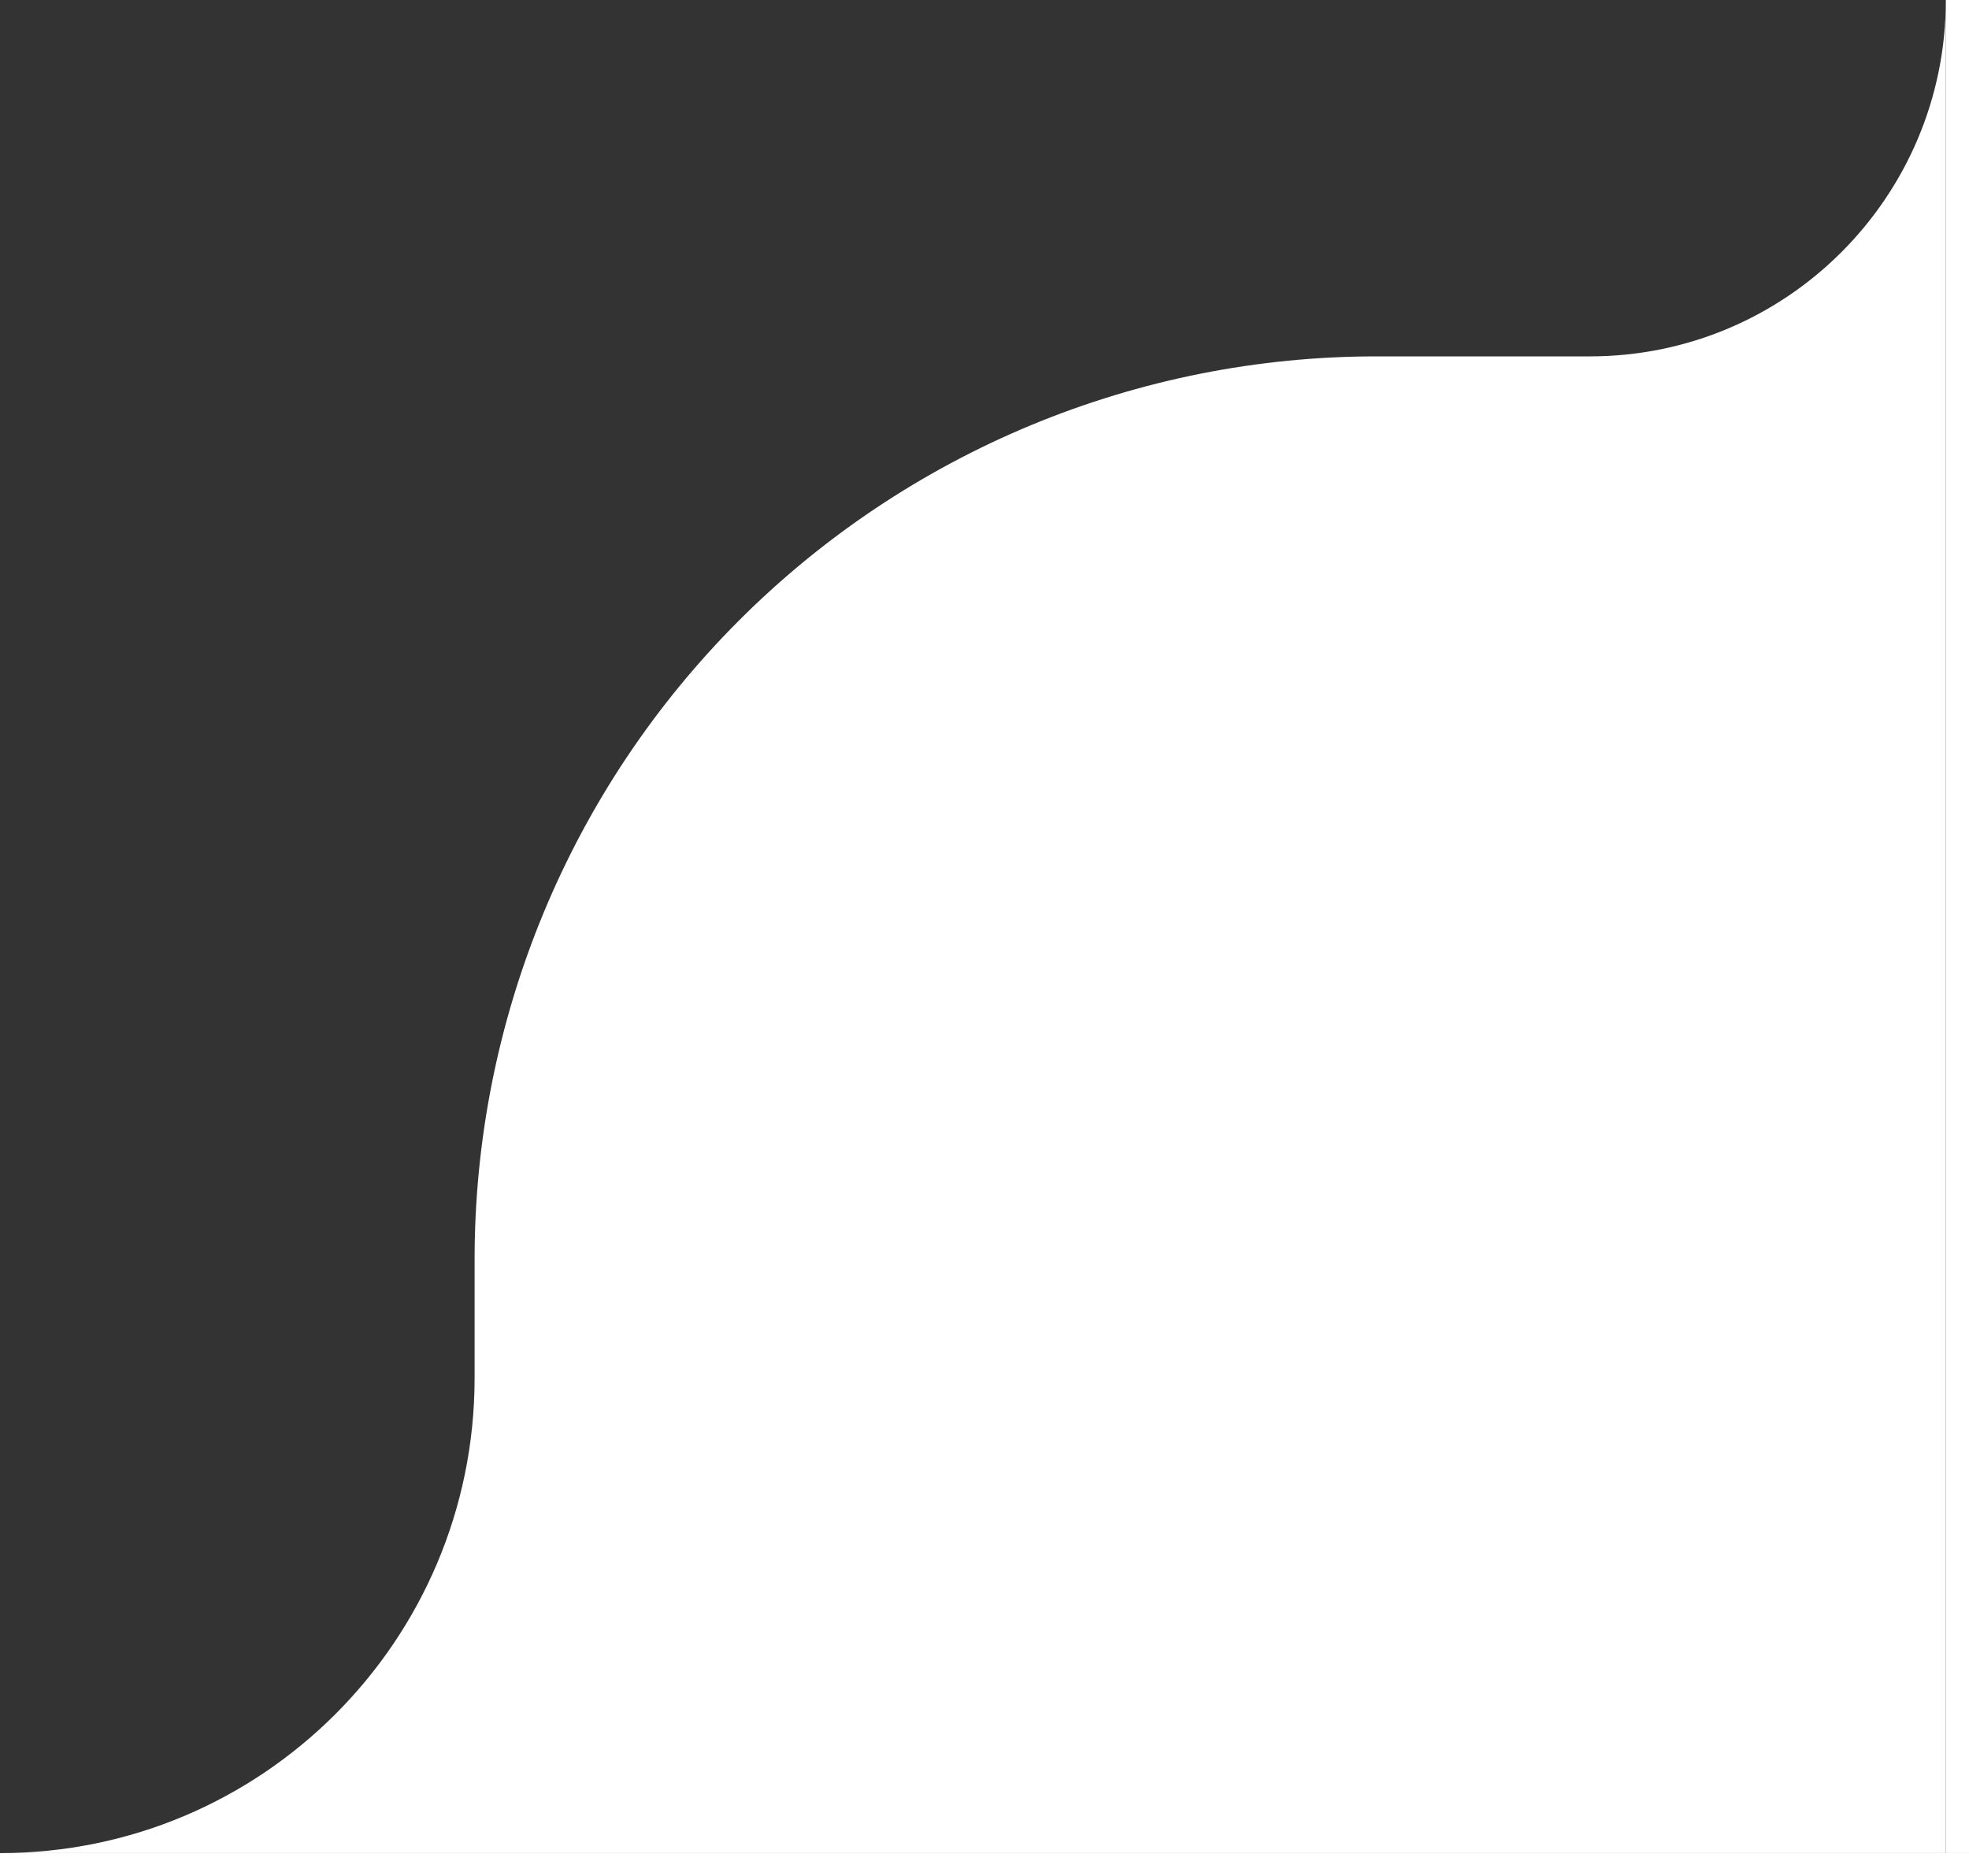
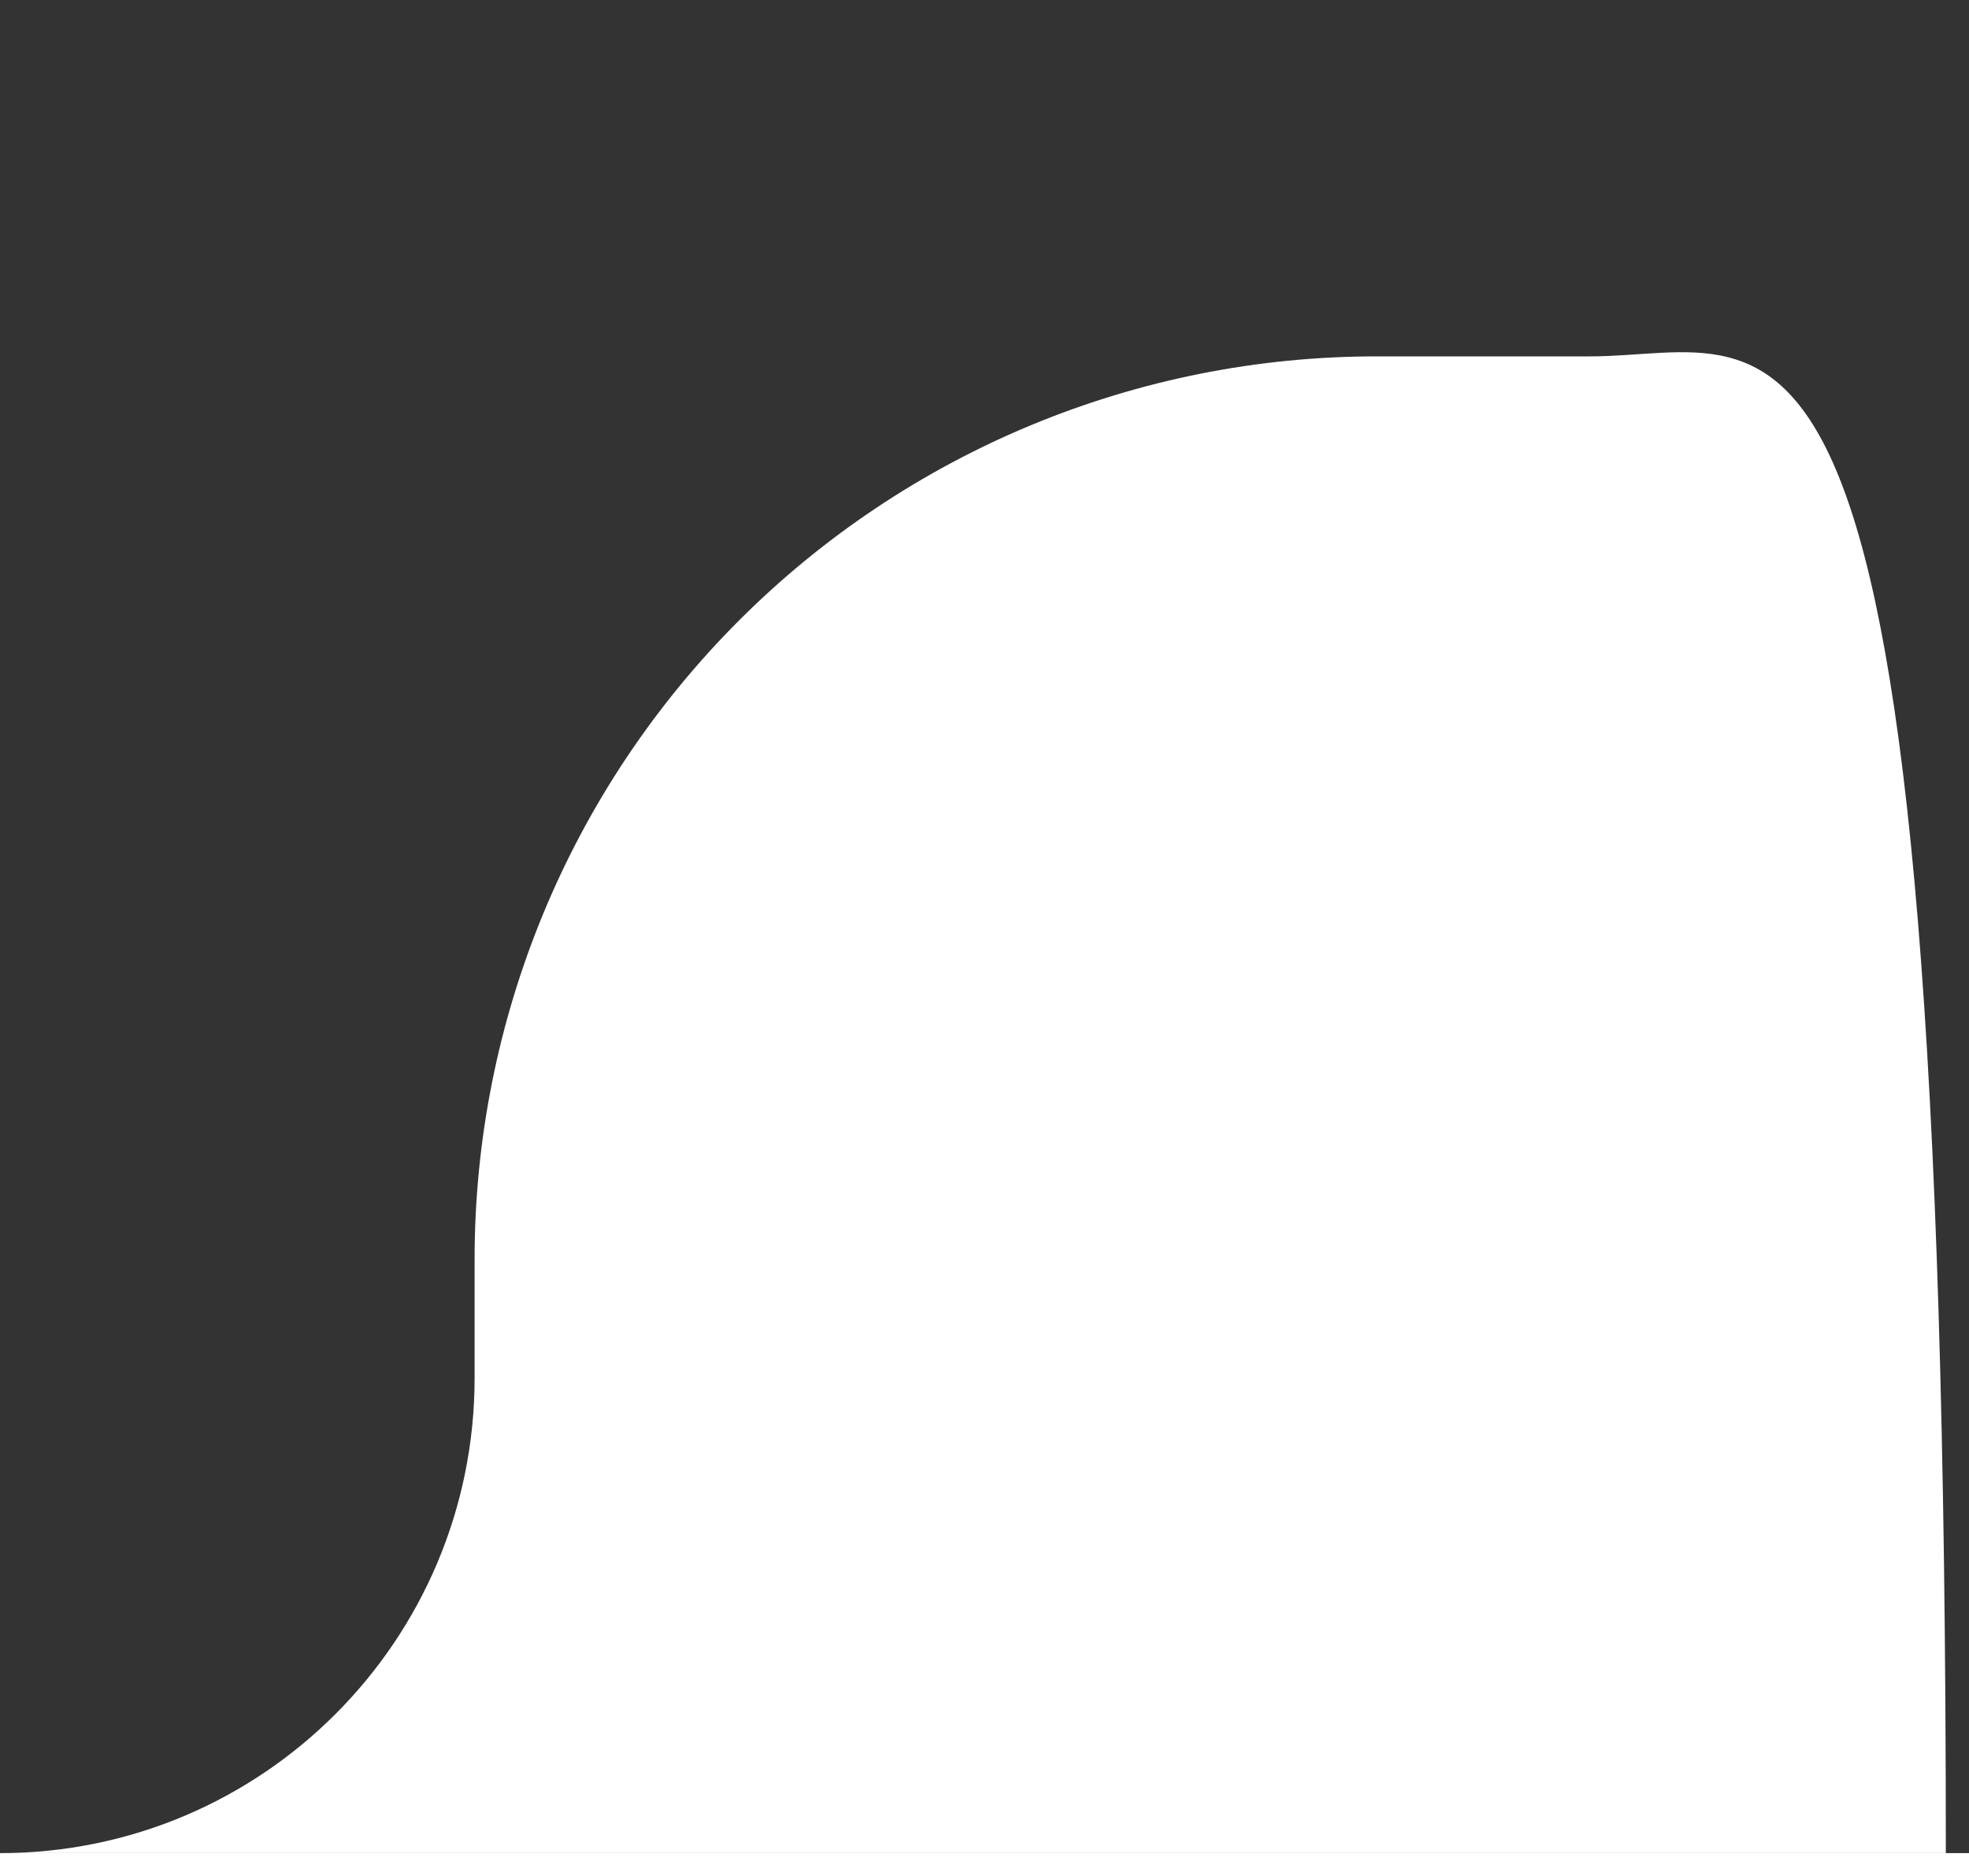
<svg xmlns="http://www.w3.org/2000/svg" width="85" height="81" viewBox="0 0 85 81" fill="none">
  <rect x="0" y="0" width="85" height="81" fill="#333333" stroke="none" />
-   <path d="M0 80H84L84 0C84 8.497 77.121 15.385 68.634 15.385H59.413C54.302 15.385 49.24 16.393 44.517 18.351C39.795 20.31 35.503 23.181 31.889 26.8C28.274 30.419 25.407 34.715 23.451 39.444C21.495 44.173 20.488 49.241 20.488 54.359V59.487C20.488 70.816 11.315 80 0 80Z" fill="white" />
-   <rect x="84" width="1" height="80" fill="white" />
+   <path d="M0 80H84C84 8.497 77.121 15.385 68.634 15.385H59.413C54.302 15.385 49.24 16.393 44.517 18.351C39.795 20.31 35.503 23.181 31.889 26.8C28.274 30.419 25.407 34.715 23.451 39.444C21.495 44.173 20.488 49.241 20.488 54.359V59.487C20.488 70.816 11.315 80 0 80Z" fill="white" />
  <rect y="81" width="1" height="85" transform="rotate(-90 0 81)" fill="white" />
</svg>